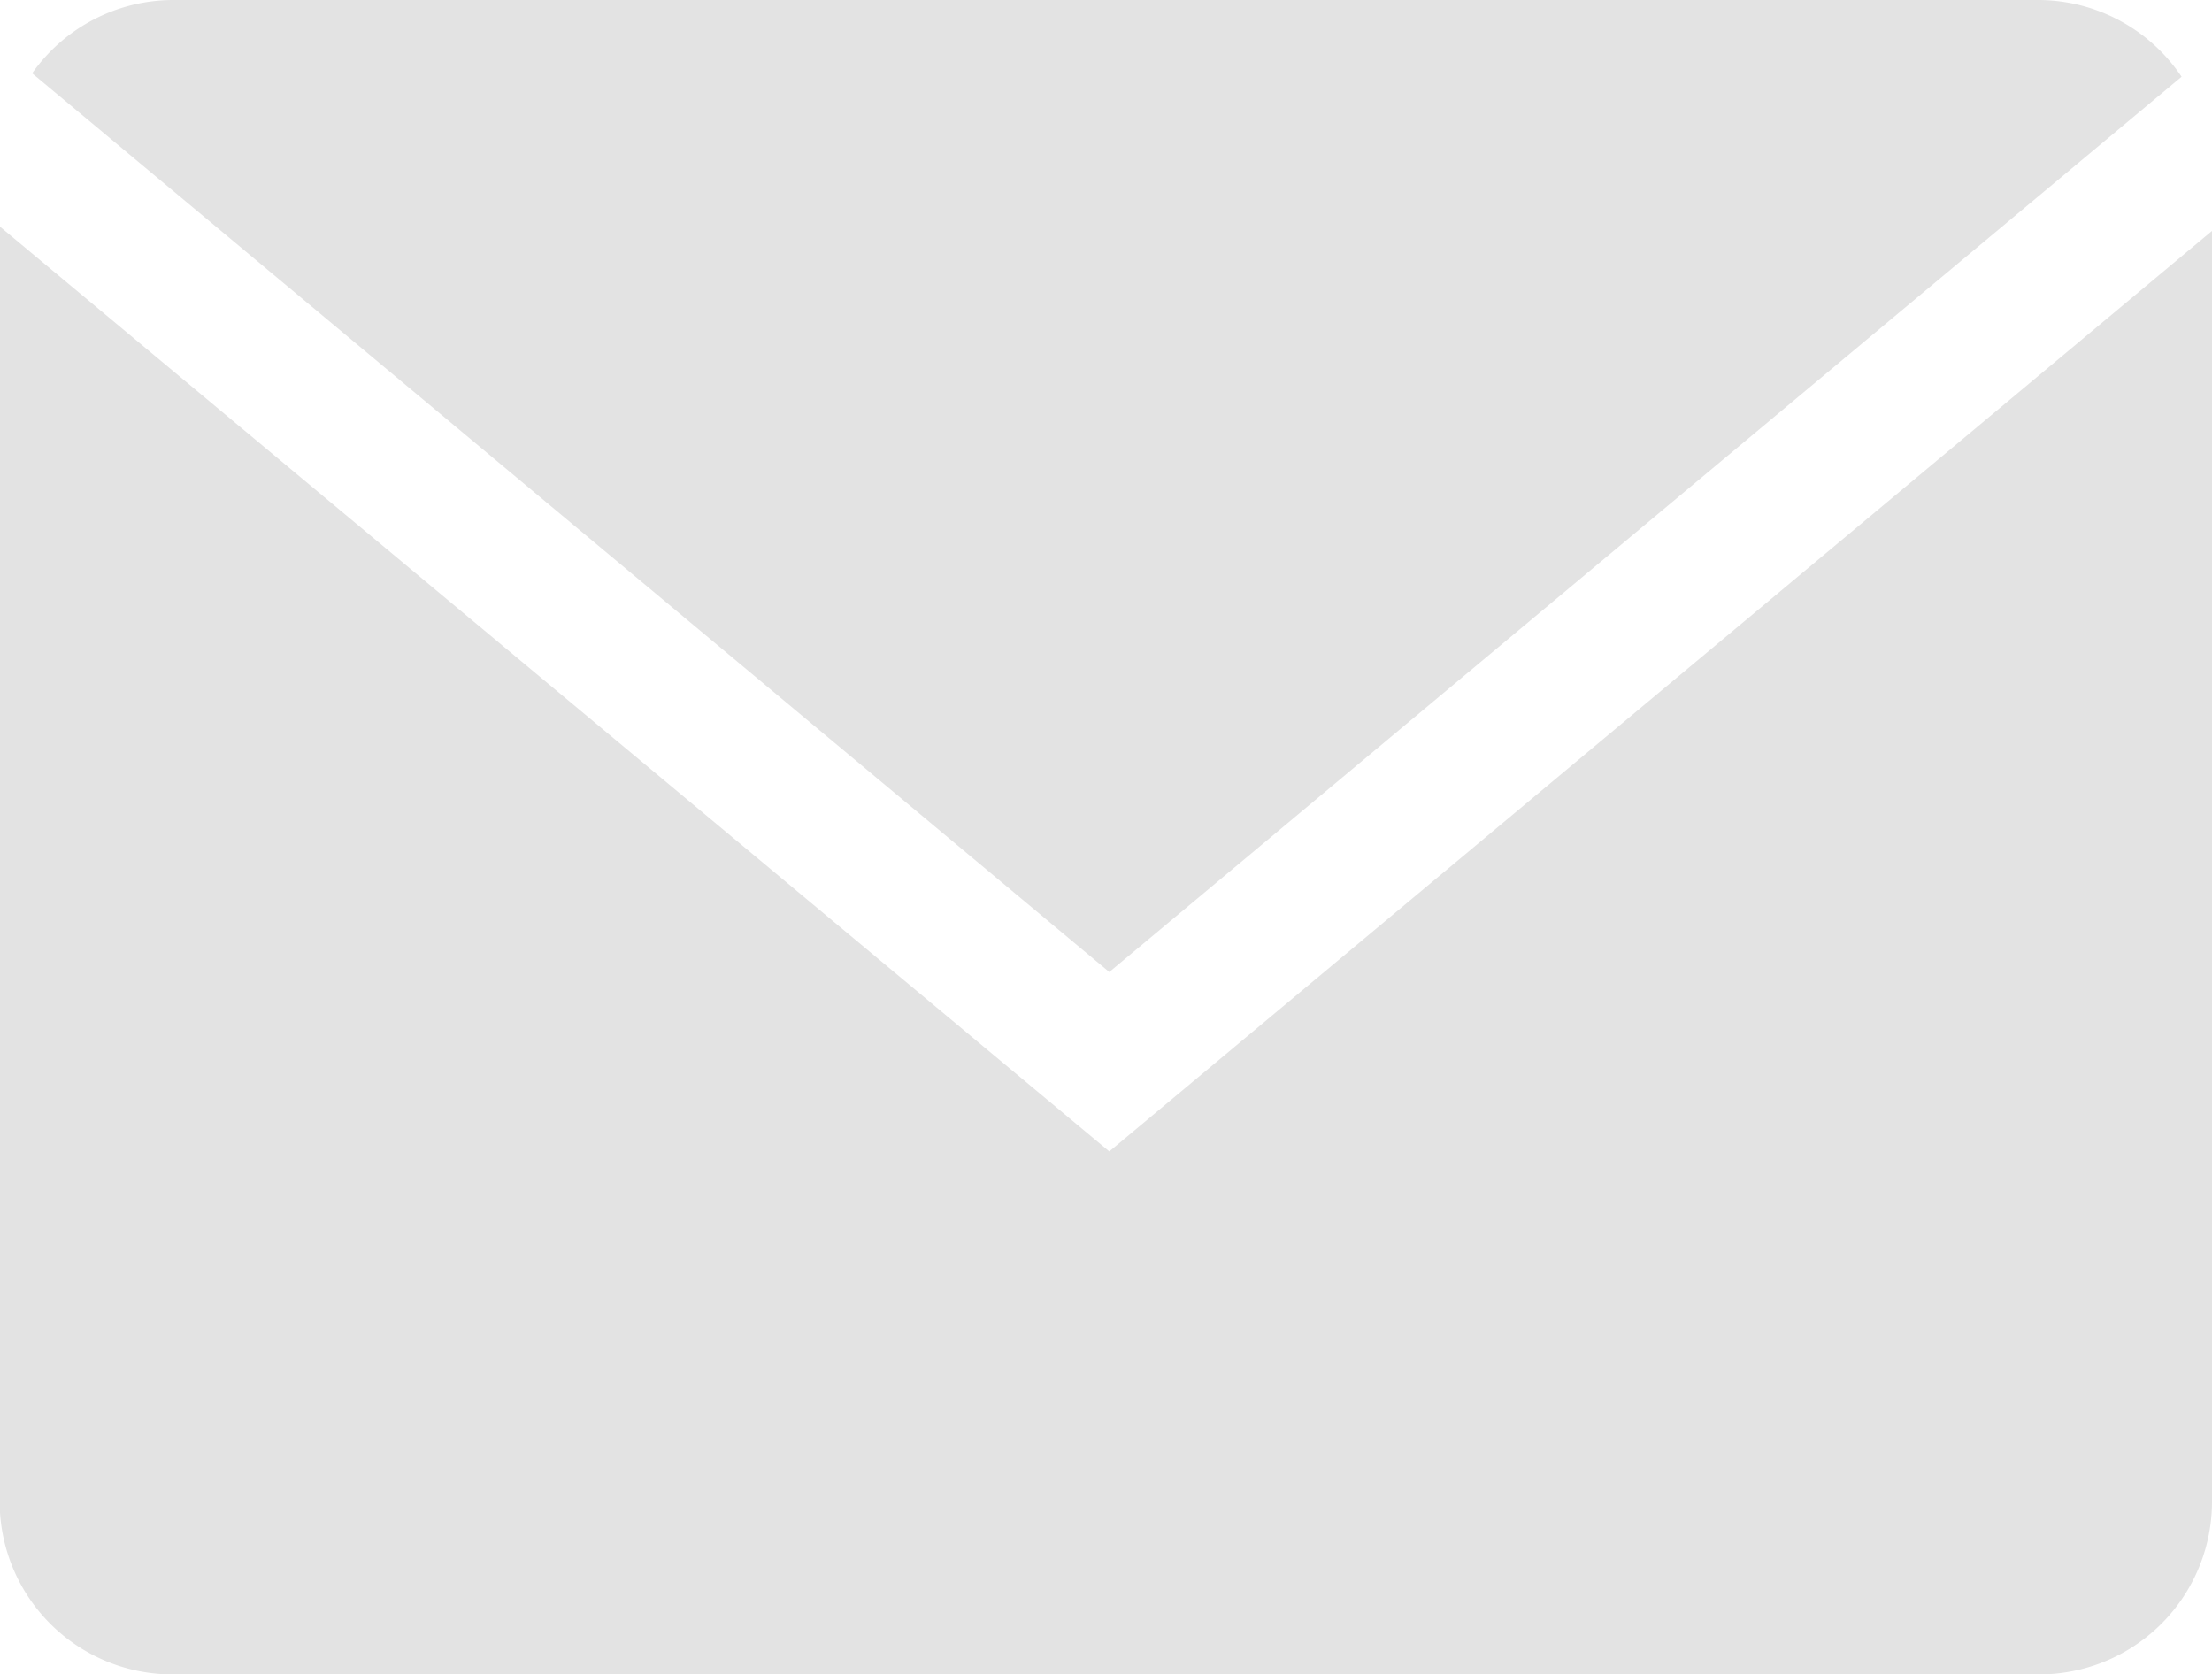
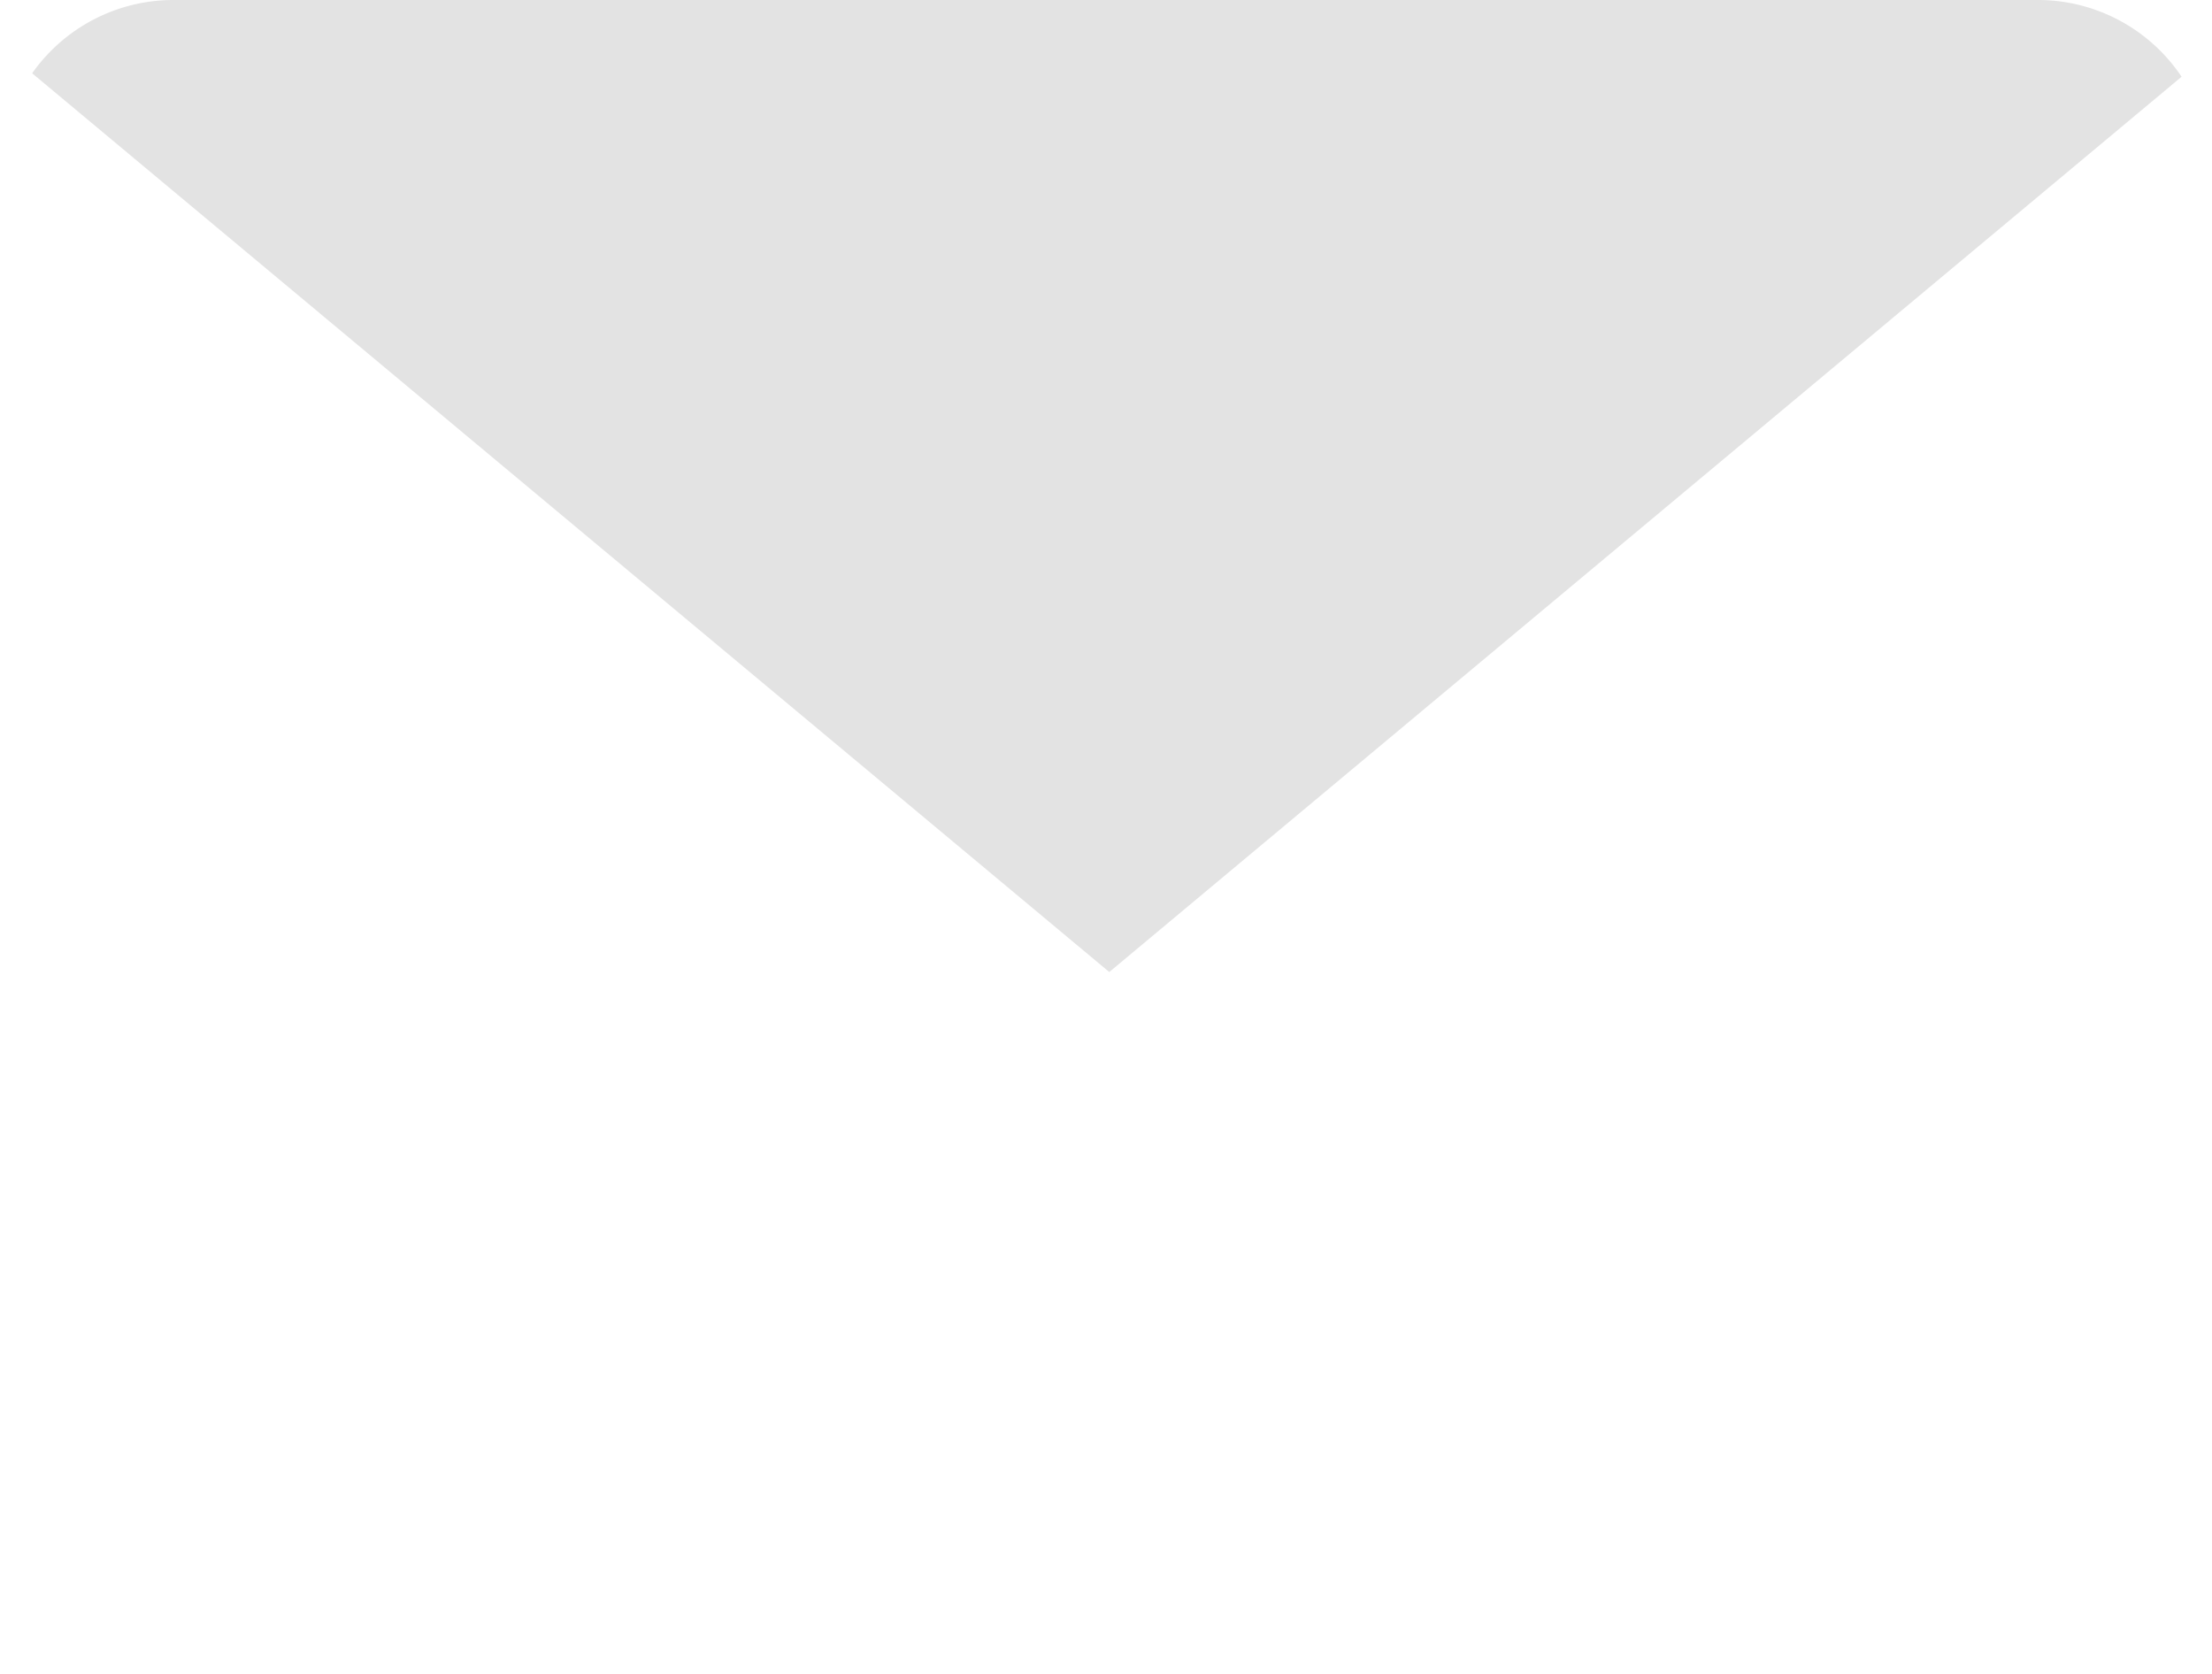
<svg xmlns="http://www.w3.org/2000/svg" id="Слой_1" data-name="Слой 1" viewBox="0 0 63.99 48.43">
  <defs>
    <style>.cls-1{fill:#e3e3e3;}</style>
  </defs>
  <g id="Glyph_copy_2" data-name="Glyph copy 2">
    <path class="cls-1" d="M63.12,10A5,5,0,0,0,59,7.78H5A5,5,0,0,0,.94,9.9l31.16,26Z" transform="translate(-0.01 -7.78)" />
-     <path class="cls-1" d="M0,14.33V51.22a5,5,0,0,0,5,5H59a5,5,0,0,0,5-5V14.46L32.1,41.09Z" transform="translate(-0.01 -7.78)" />
  </g>
</svg>